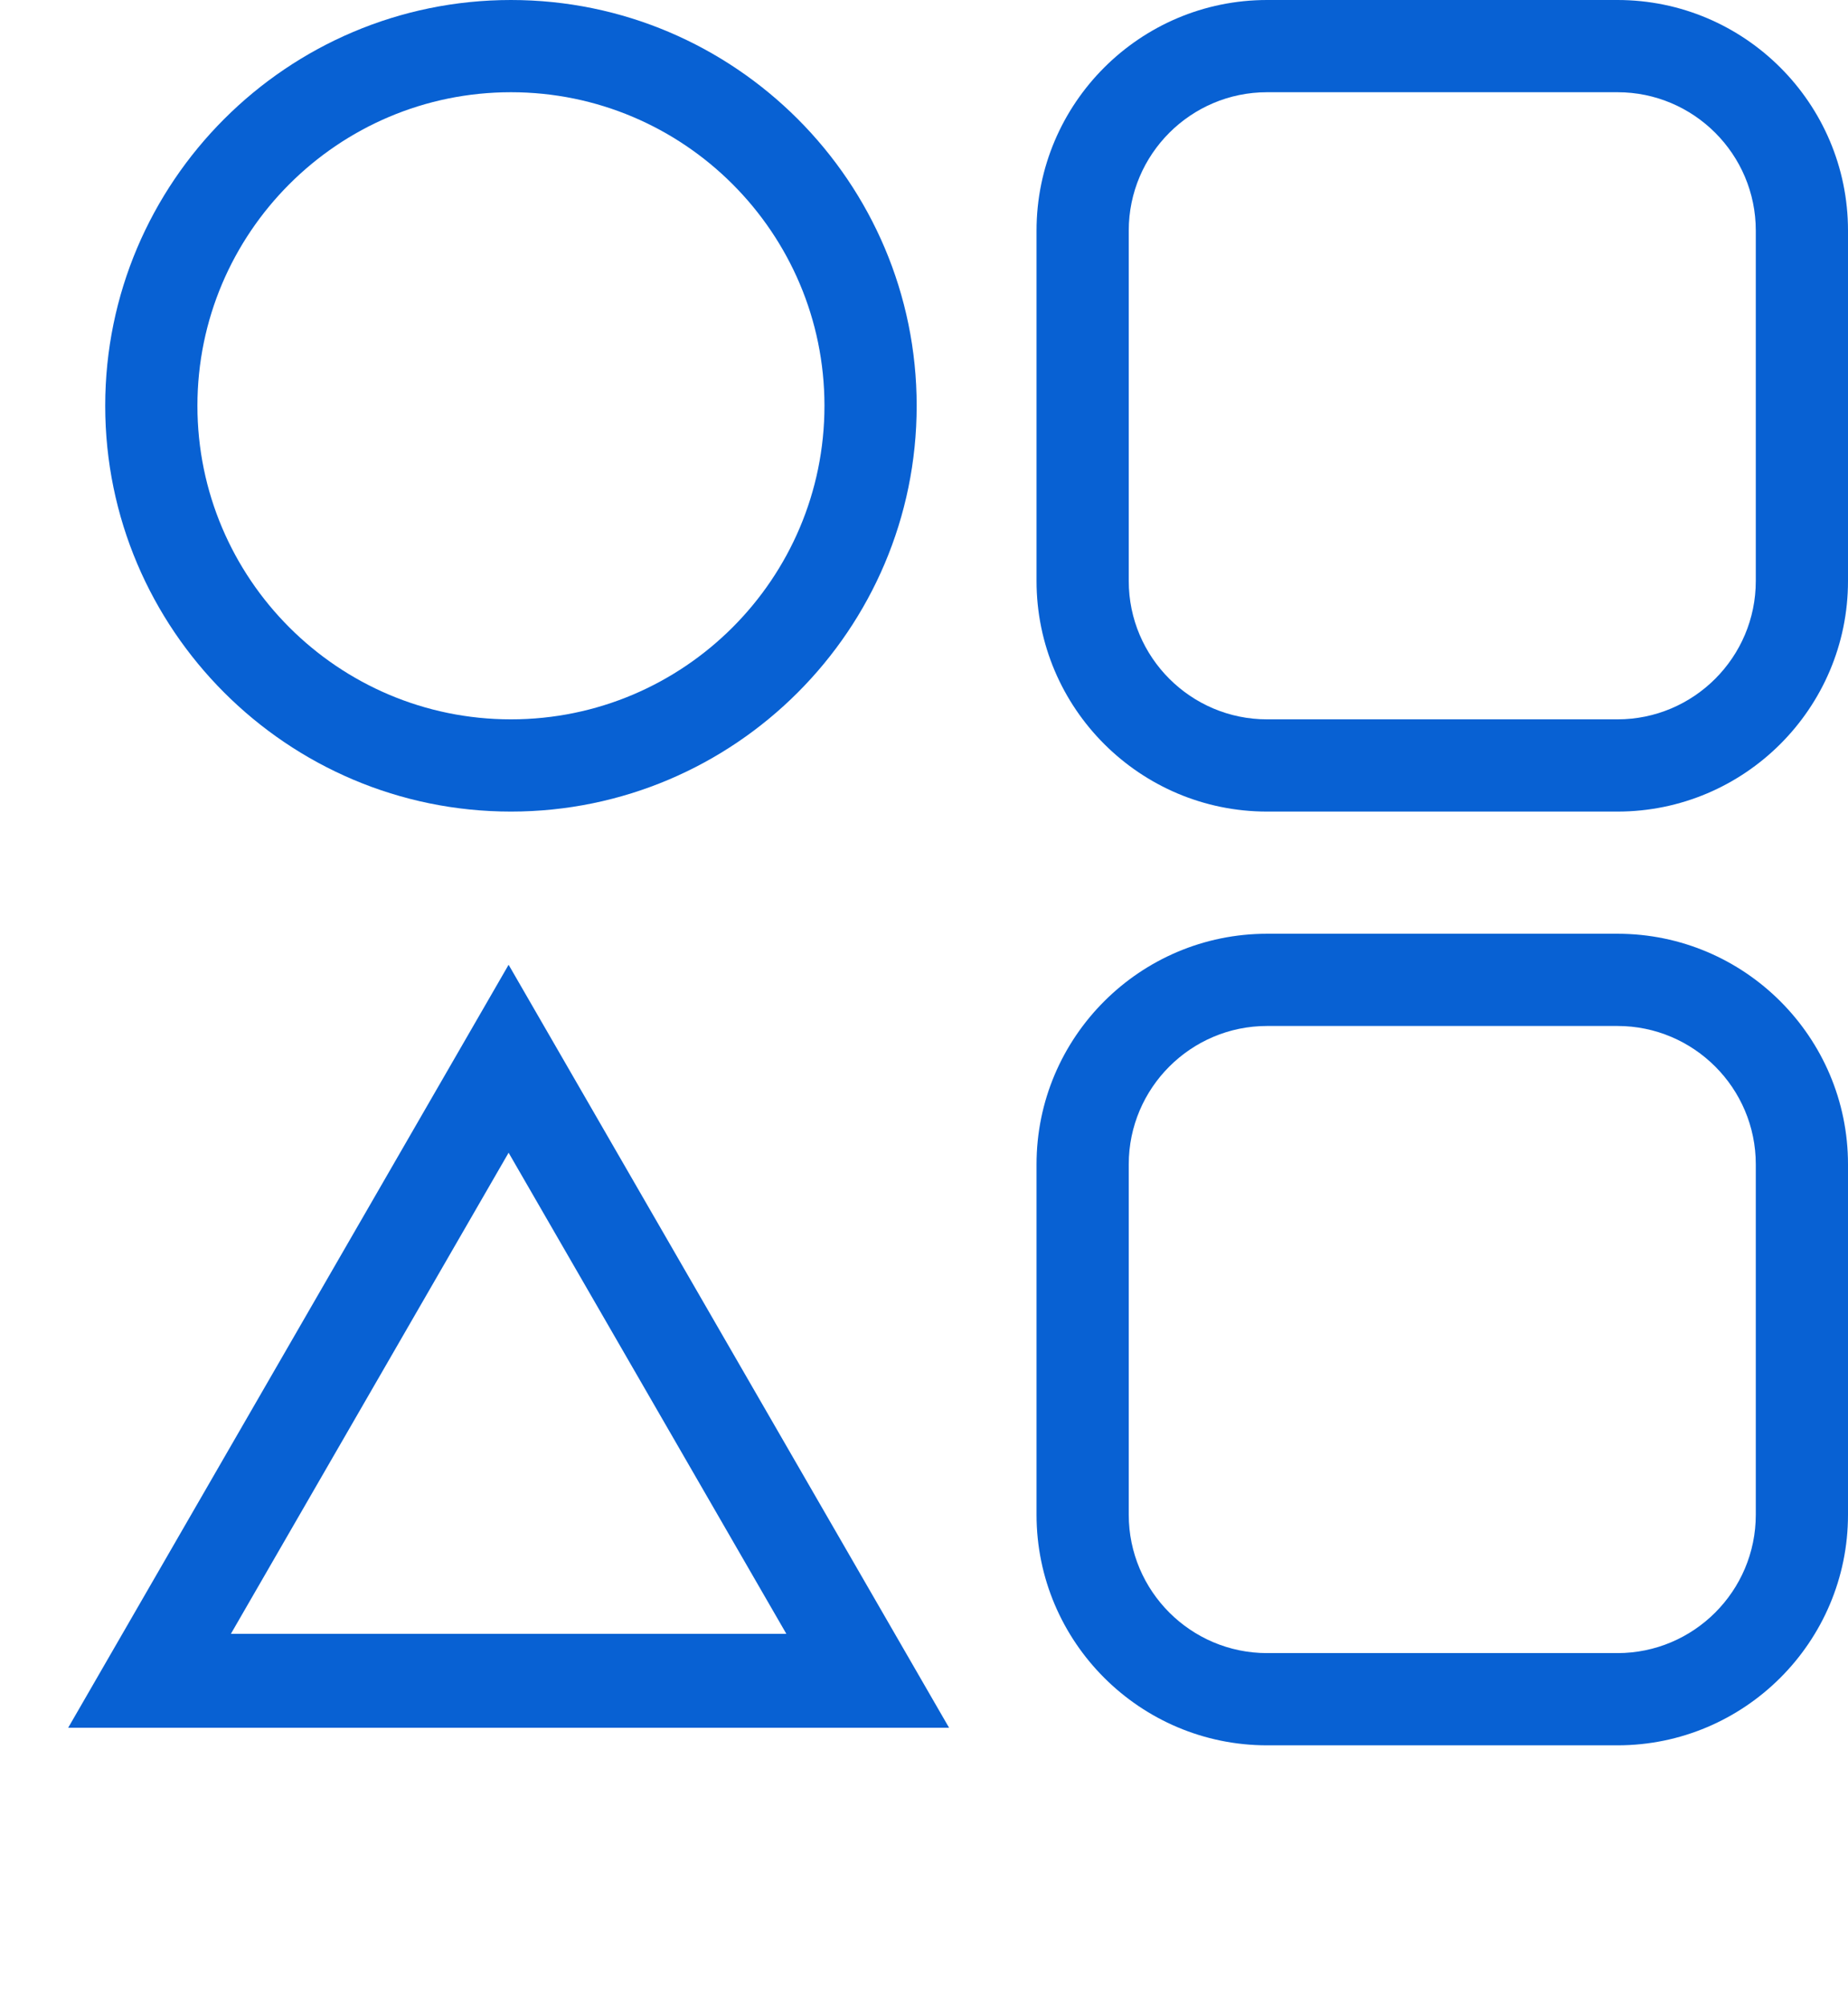
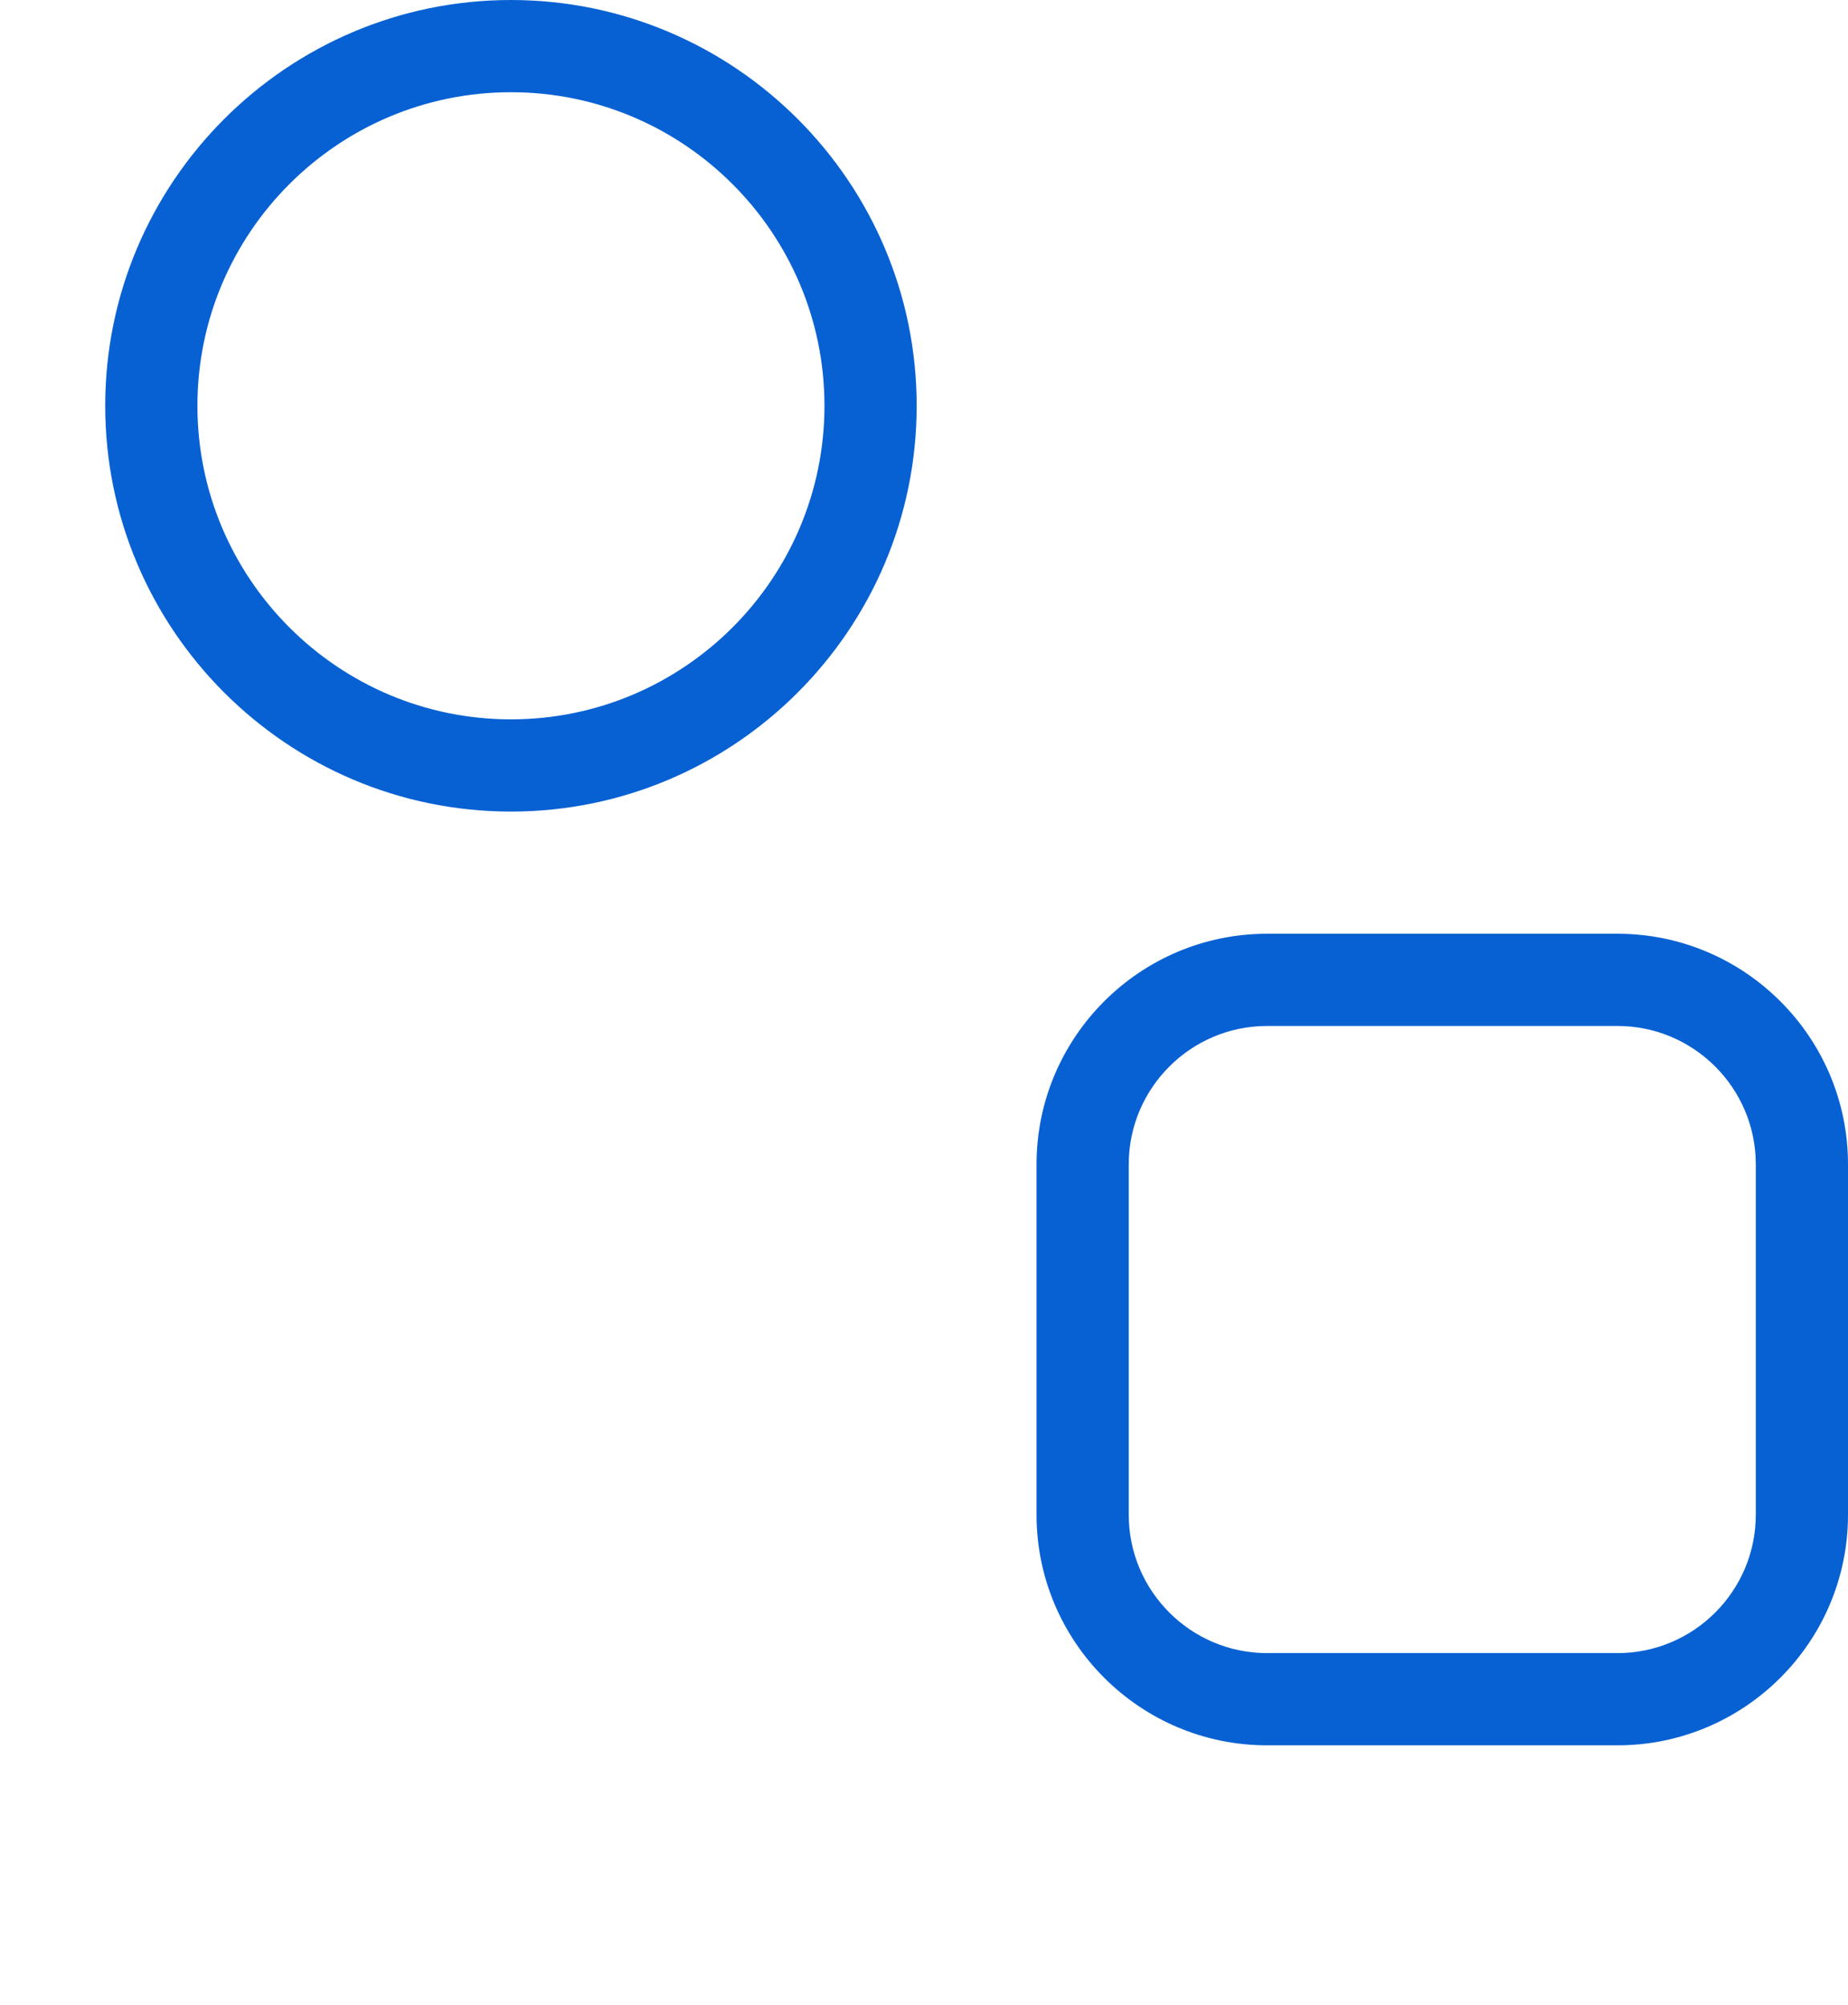
<svg xmlns="http://www.w3.org/2000/svg" width="59" height="64" viewBox="0 0 59 64" fill="none">
-   <path d="M51.64 25.907H40.453C36.395 25.907 33.093 22.605 33.093 18.547V7.36C33.093 3.302 36.395 0 40.453 0H51.64C55.698 0 59 3.302 59 7.36V18.547C59 22.605 55.698 25.907 51.64 25.907ZM40.453 2.944C38.019 2.944 36.037 4.925 36.037 7.36V18.547C36.037 20.981 38.019 22.963 40.453 22.963H51.64C54.075 22.963 56.056 20.981 56.056 18.547V7.36C56.056 4.925 54.075 2.944 51.64 2.944H40.453Z" fill="#0861D3" />
  <path d="M51.64 55.714H40.453C36.395 55.714 33.093 52.412 33.093 48.354V37.167C33.093 33.109 36.395 29.807 40.453 29.807H51.64C55.698 29.807 59 33.109 59 37.167V48.354C59 52.412 55.698 55.714 51.64 55.714ZM40.453 32.751C38.019 32.751 36.037 34.733 36.037 37.167V48.354C36.037 50.789 38.019 52.77 40.453 52.77H51.64C54.075 52.77 56.056 50.789 56.056 48.354V37.167C56.056 34.733 54.075 32.751 51.64 32.751H40.453Z" fill="#0861D3" />
  <path d="M16.313 25.907C9.171 25.907 3.359 20.095 3.359 12.953C3.359 5.811 9.171 0 16.313 0C23.455 0 29.266 5.811 29.266 12.953C29.266 20.095 23.455 25.907 16.313 25.907ZM16.313 2.944C10.793 2.944 6.303 7.433 6.303 12.953C6.303 18.473 10.793 22.963 16.313 22.963C21.833 22.963 26.322 18.473 26.322 12.953C26.322 7.433 21.833 2.944 16.313 2.944Z" fill="#0861D3" />
-   <path d="M4.774 53.654L16.238 33.797L27.703 53.654H4.774Z" stroke="#0861D3" stroke-width="3" />
</svg>